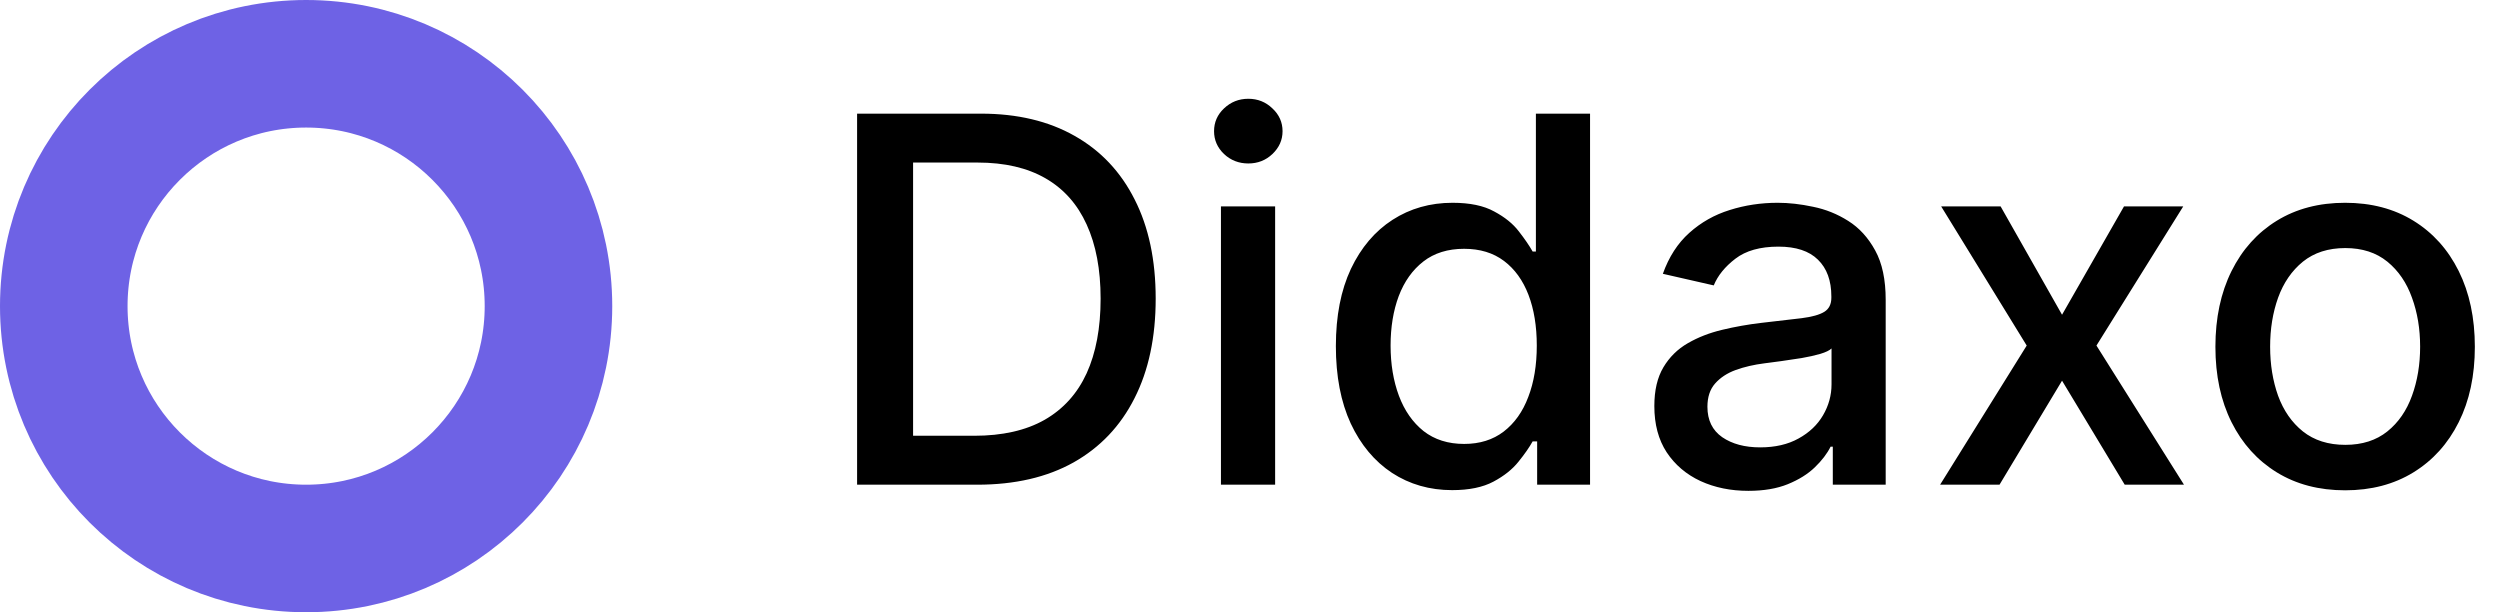
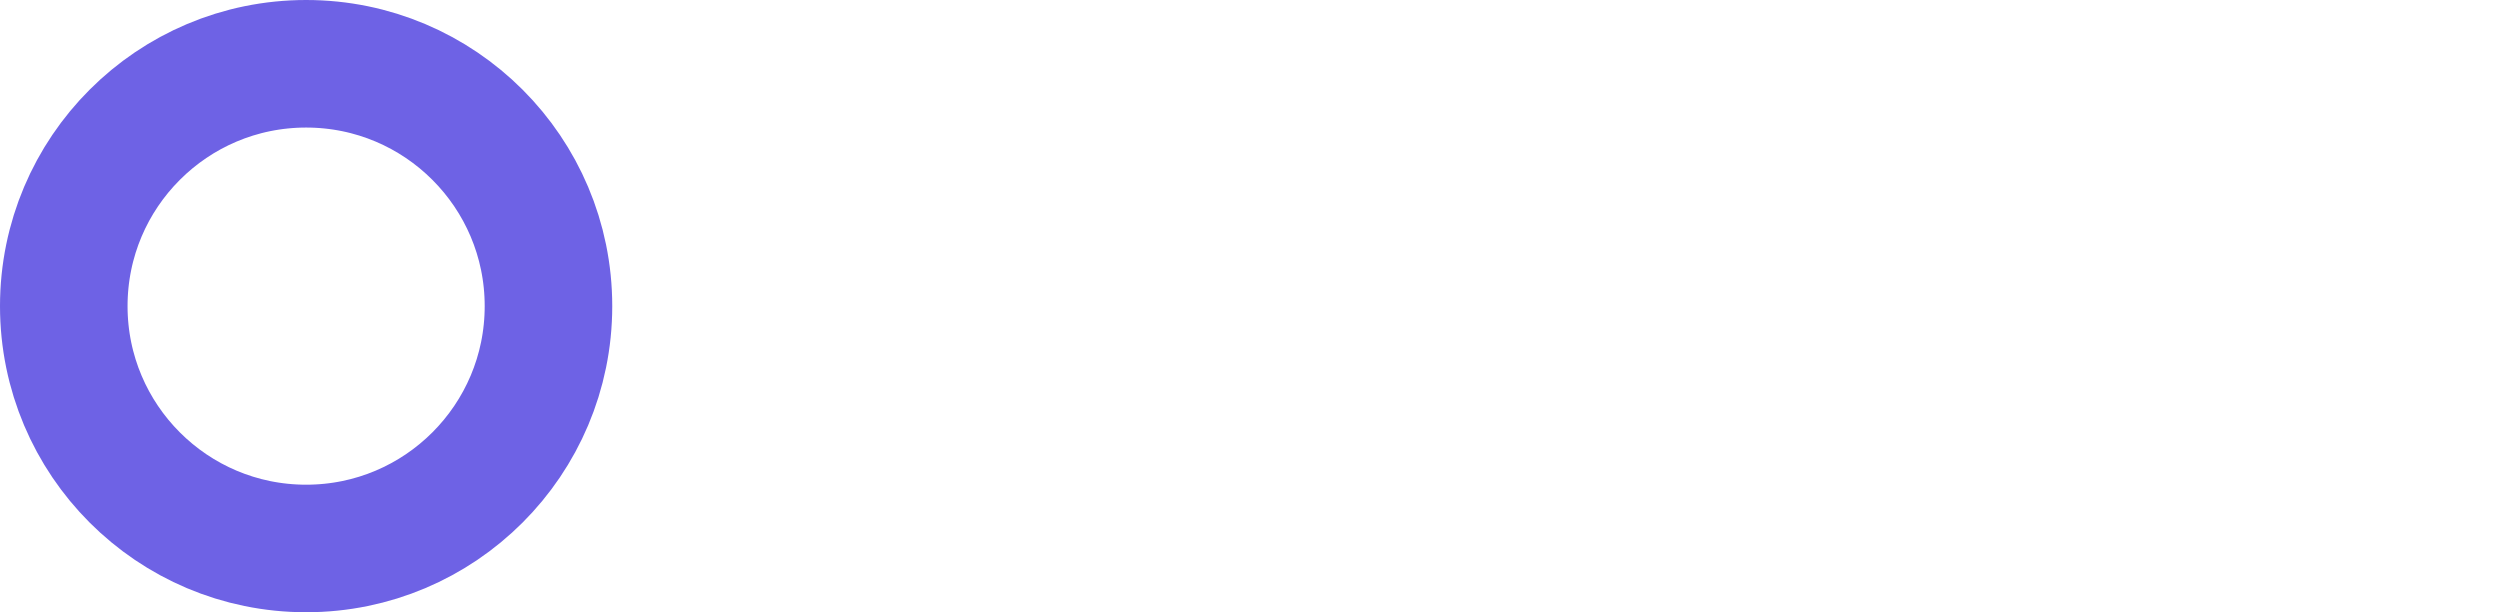
<svg xmlns="http://www.w3.org/2000/svg" width="98" height="24" viewBox="0 0 98 24" fill="none">
-   <path d="M38.307 19H33.598V4.455H38.456C39.881 4.455 41.105 4.746 42.128 5.328C43.151 5.906 43.934 6.737 44.479 7.821C45.028 8.901 45.303 10.195 45.303 11.706C45.303 13.221 45.026 14.523 44.472 15.612C43.922 16.701 43.127 17.539 42.085 18.126C41.044 18.709 39.784 19 38.307 19ZM35.793 17.082H38.186C39.294 17.082 40.215 16.874 40.949 16.457C41.683 16.036 42.232 15.428 42.597 14.632C42.961 13.832 43.144 12.857 43.144 11.706C43.144 10.565 42.961 9.597 42.597 8.801C42.237 8.006 41.699 7.402 40.984 6.99C40.269 6.578 39.382 6.372 38.321 6.372H35.793V17.082ZM47.861 19V8.091H49.985V19H47.861ZM48.934 6.408C48.564 6.408 48.247 6.285 47.982 6.038C47.721 5.787 47.591 5.489 47.591 5.143C47.591 4.793 47.721 4.495 47.982 4.249C48.247 3.998 48.564 3.872 48.934 3.872C49.303 3.872 49.618 3.998 49.878 4.249C50.143 4.495 50.276 4.793 50.276 5.143C50.276 5.489 50.143 5.787 49.878 6.038C49.618 6.285 49.303 6.408 48.934 6.408ZM56.925 19.213C56.045 19.213 55.259 18.988 54.568 18.538C53.881 18.084 53.341 17.438 52.948 16.599C52.56 15.757 52.366 14.746 52.366 13.567C52.366 12.388 52.562 11.379 52.955 10.541C53.353 9.703 53.898 9.062 54.589 8.616C55.28 8.171 56.064 7.949 56.94 7.949C57.617 7.949 58.161 8.062 58.573 8.29C58.99 8.512 59.312 8.773 59.539 9.071C59.771 9.369 59.951 9.632 60.079 9.859H60.207V4.455H62.33V19H60.256V17.303H60.079C59.951 17.535 59.766 17.8 59.525 18.098C59.288 18.396 58.961 18.657 58.545 18.879C58.128 19.102 57.588 19.213 56.925 19.213ZM57.394 17.402C58.005 17.402 58.521 17.241 58.943 16.919C59.369 16.592 59.691 16.14 59.908 15.562C60.131 14.985 60.242 14.312 60.242 13.546C60.242 12.788 60.133 12.125 59.916 11.557C59.698 10.989 59.378 10.546 58.957 10.229C58.535 9.911 58.014 9.753 57.394 9.753C56.755 9.753 56.222 9.919 55.796 10.25C55.37 10.581 55.048 11.034 54.83 11.607C54.617 12.18 54.511 12.826 54.511 13.546C54.511 14.275 54.62 14.93 54.837 15.513C55.055 16.095 55.377 16.557 55.803 16.898C56.234 17.234 56.764 17.402 57.394 17.402ZM68.536 19.241C67.845 19.241 67.22 19.114 66.661 18.858C66.102 18.598 65.659 18.221 65.333 17.729C65.011 17.236 64.85 16.633 64.85 15.918C64.85 15.302 64.968 14.796 65.205 14.398C65.442 14 65.761 13.685 66.164 13.453C66.566 13.221 67.016 13.046 67.513 12.928C68.01 12.809 68.517 12.719 69.033 12.658C69.686 12.582 70.217 12.52 70.624 12.473C71.031 12.421 71.327 12.338 71.512 12.224C71.696 12.111 71.789 11.926 71.789 11.671V11.621C71.789 11.001 71.614 10.52 71.263 10.179C70.918 9.838 70.401 9.668 69.715 9.668C69 9.668 68.436 9.826 68.025 10.143C67.617 10.456 67.336 10.804 67.179 11.188L65.184 10.733C65.42 10.07 65.766 9.535 66.221 9.128C66.68 8.716 67.208 8.418 67.804 8.233C68.401 8.044 69.028 7.949 69.686 7.949C70.122 7.949 70.584 8.001 71.071 8.105C71.564 8.205 72.023 8.389 72.449 8.659C72.88 8.929 73.233 9.315 73.507 9.817C73.782 10.314 73.919 10.96 73.919 11.756V19H71.846V17.509H71.76C71.623 17.783 71.417 18.053 71.142 18.318C70.868 18.583 70.515 18.803 70.084 18.979C69.653 19.154 69.137 19.241 68.536 19.241ZM68.998 17.537C69.585 17.537 70.087 17.421 70.503 17.189C70.925 16.957 71.244 16.654 71.462 16.28C71.684 15.901 71.796 15.496 71.796 15.065V13.659C71.72 13.735 71.573 13.806 71.356 13.872C71.142 13.934 70.899 13.988 70.624 14.036C70.349 14.078 70.082 14.118 69.821 14.156C69.561 14.189 69.343 14.218 69.168 14.242C68.756 14.294 68.38 14.381 68.039 14.504C67.703 14.627 67.433 14.805 67.229 15.037C67.03 15.264 66.931 15.567 66.931 15.946C66.931 16.472 67.125 16.869 67.513 17.139C67.901 17.404 68.396 17.537 68.998 17.537ZM78.424 8.091L80.832 12.338L83.261 8.091H85.583L82.181 13.546L85.612 19H83.289L80.832 14.923L78.381 19H76.052L79.447 13.546L76.094 8.091H78.424ZM91.929 19.22C90.906 19.22 90.014 18.986 89.251 18.517C88.489 18.048 87.897 17.392 87.476 16.55C87.055 15.707 86.844 14.722 86.844 13.595C86.844 12.463 87.055 11.474 87.476 10.626C87.897 9.779 88.489 9.121 89.251 8.652C90.014 8.183 90.906 7.949 91.929 7.949C92.952 7.949 93.844 8.183 94.606 8.652C95.369 9.121 95.961 9.779 96.382 10.626C96.803 11.474 97.014 12.463 97.014 13.595C97.014 14.722 96.803 15.707 96.382 16.55C95.961 17.392 95.369 18.048 94.606 18.517C93.844 18.986 92.952 19.22 91.929 19.22ZM91.936 17.438C92.599 17.438 93.148 17.262 93.584 16.912C94.019 16.562 94.341 16.095 94.55 15.513C94.763 14.93 94.869 14.289 94.869 13.588C94.869 12.892 94.763 12.253 94.55 11.671C94.341 11.083 94.019 10.612 93.584 10.257C93.148 9.902 92.599 9.724 91.936 9.724C91.269 9.724 90.715 9.902 90.274 10.257C89.838 10.612 89.514 11.083 89.301 11.671C89.093 12.253 88.989 12.892 88.989 13.588C88.989 14.289 89.093 14.93 89.301 15.513C89.514 16.095 89.838 16.562 90.274 16.912C90.715 17.262 91.269 17.438 91.936 17.438Z" fill="black" />
  <circle cx="12" cy="12" r="9.5" stroke="#6E62E5" stroke-width="5" />
</svg>